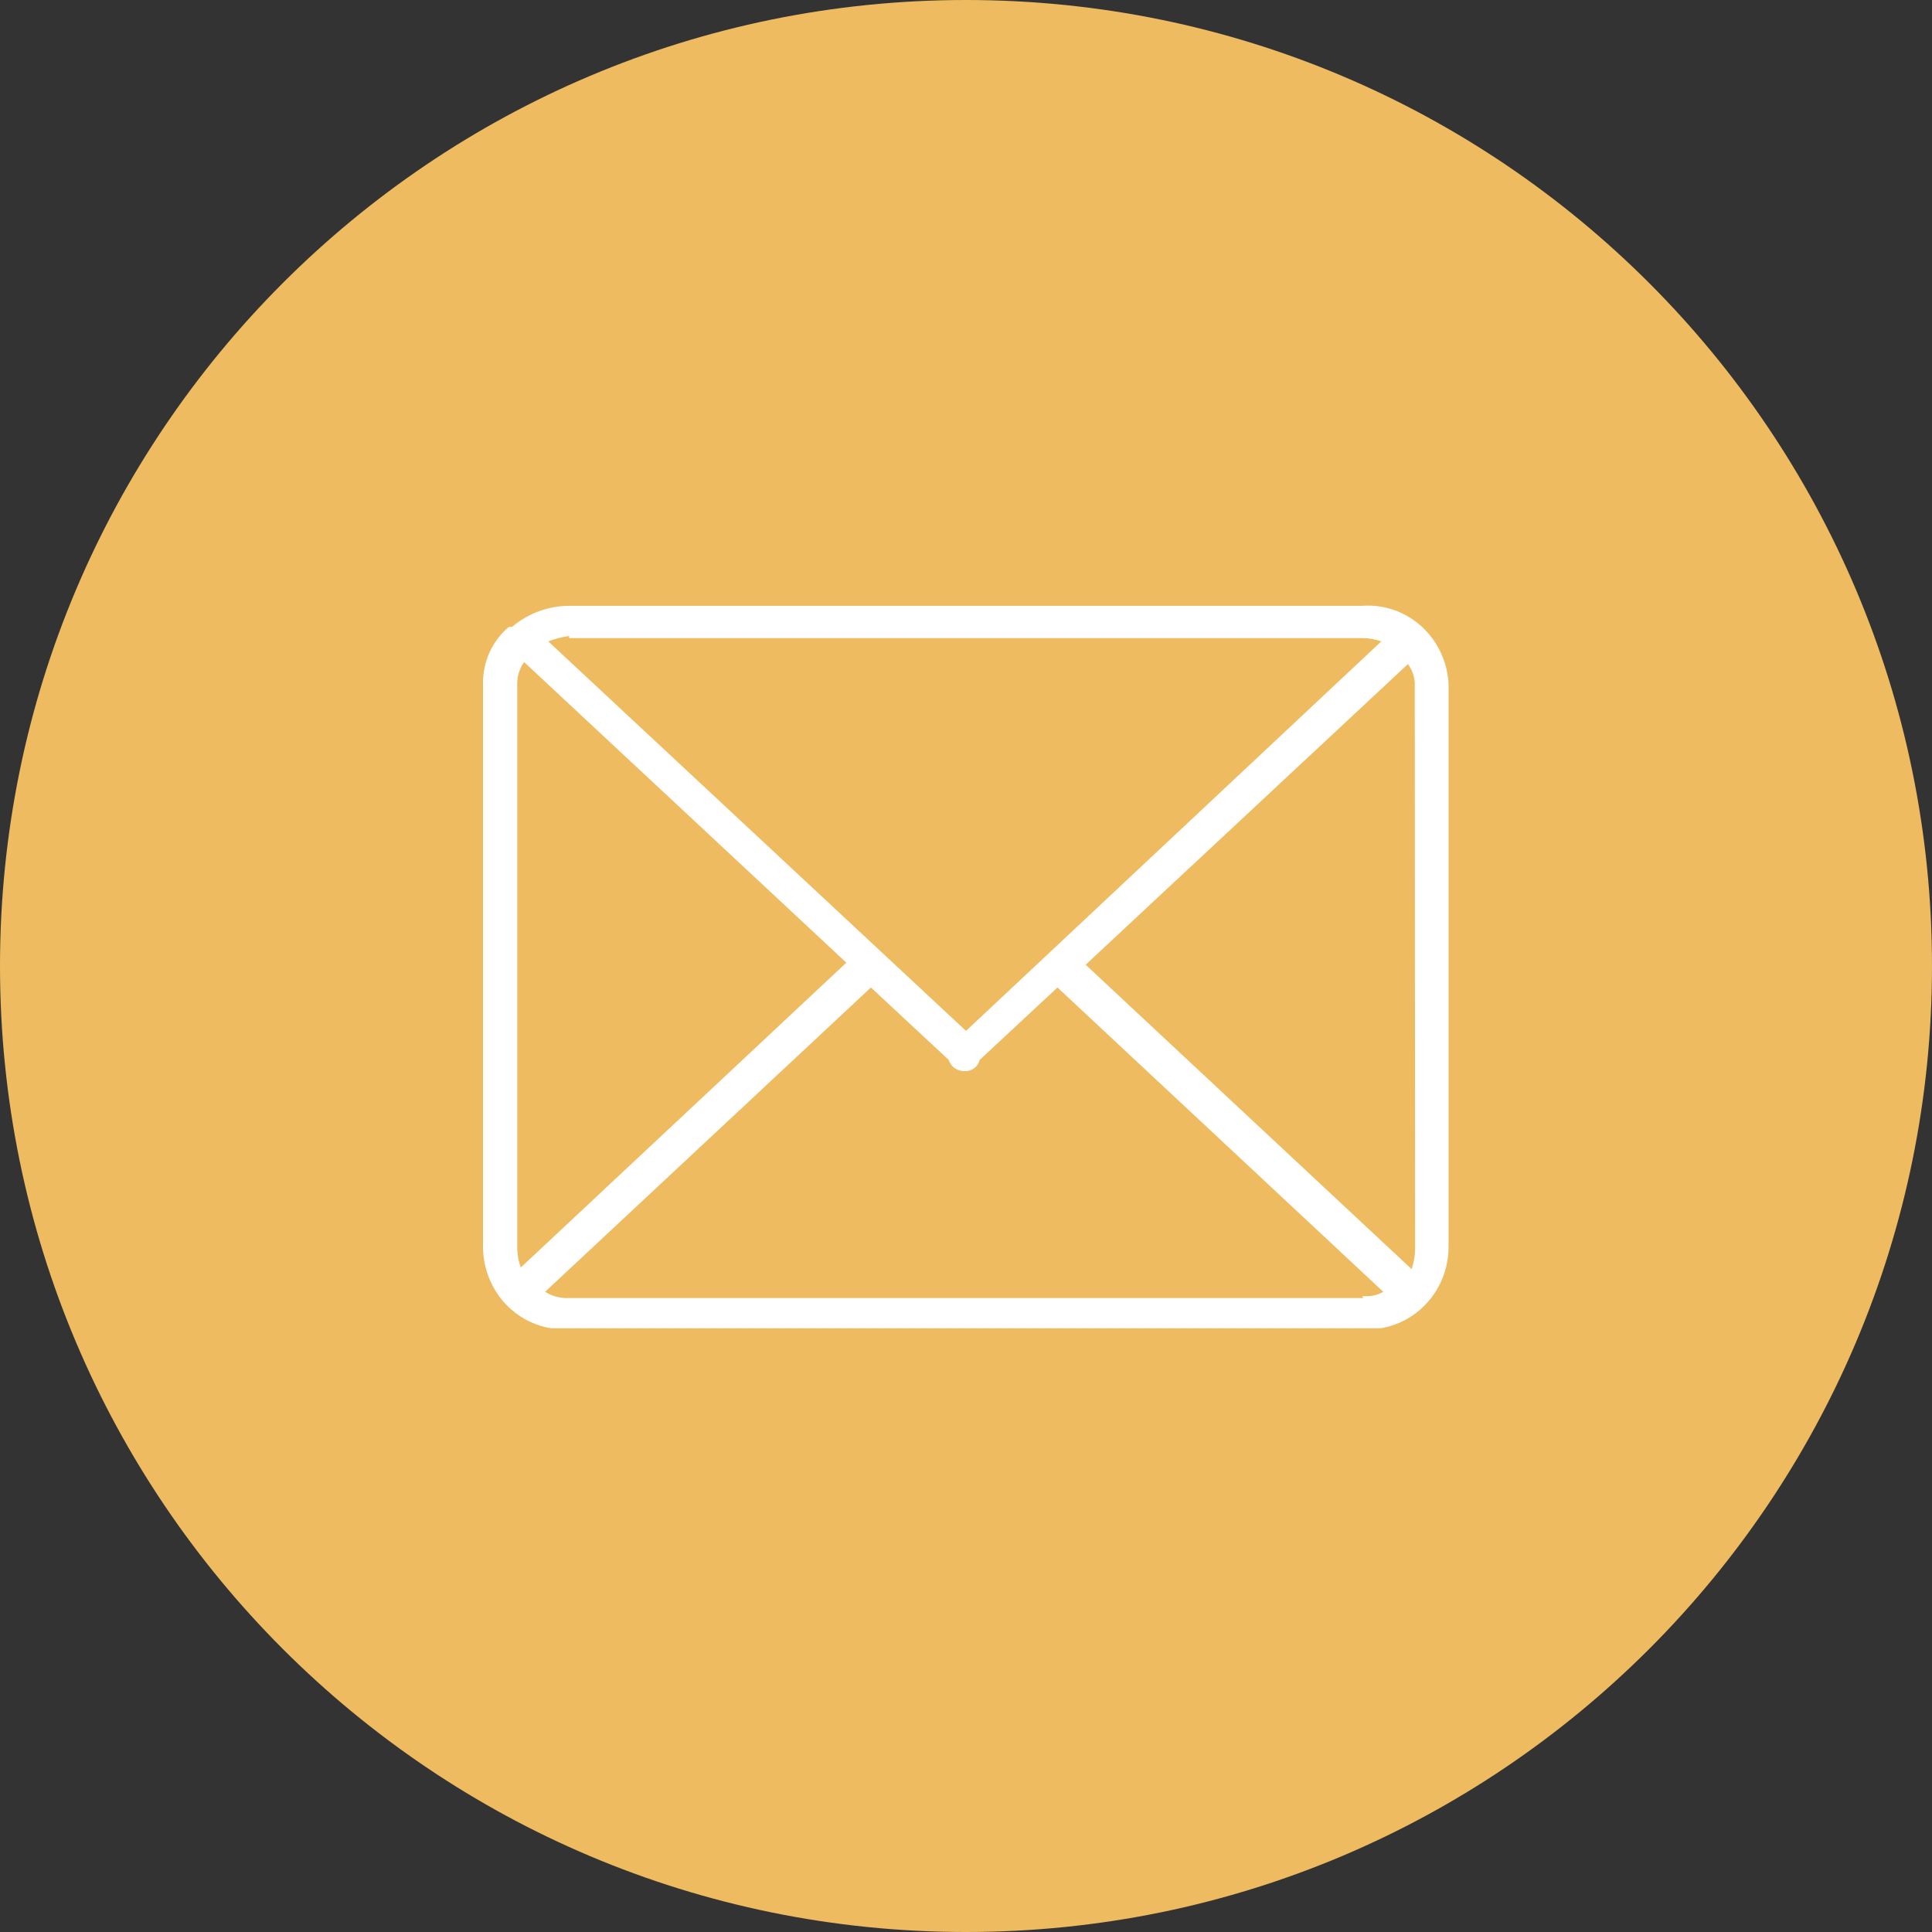
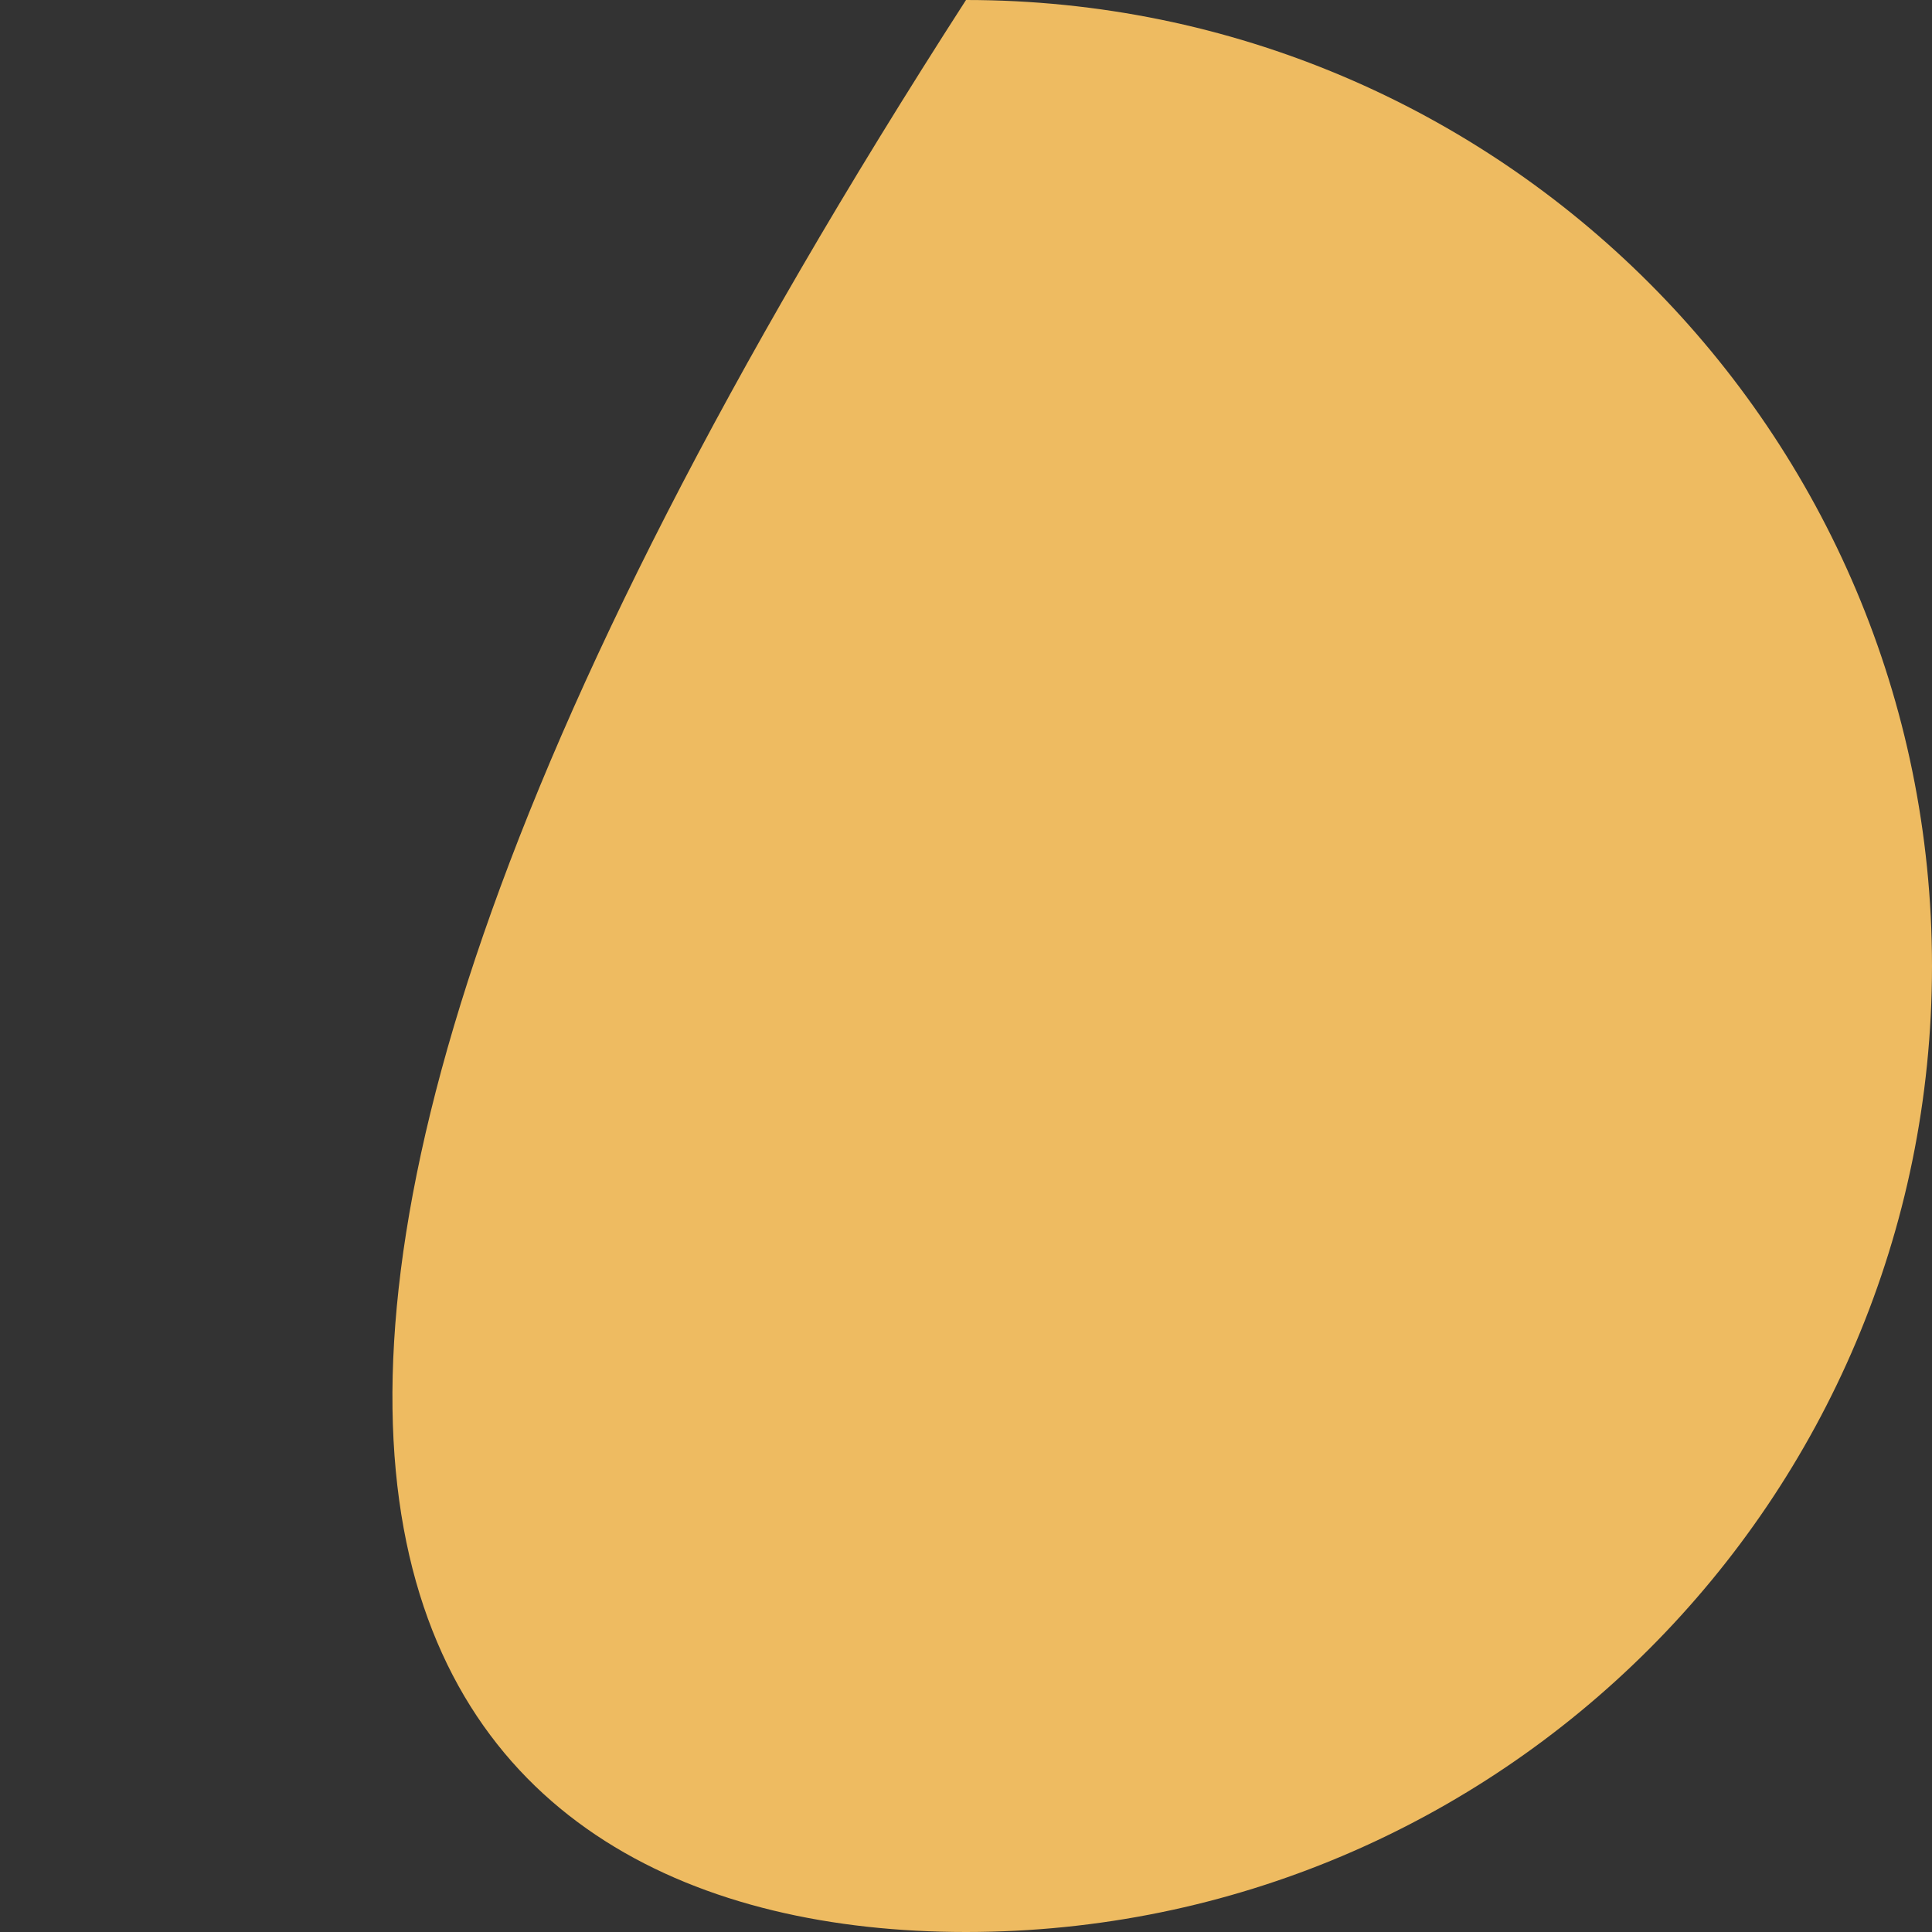
<svg xmlns="http://www.w3.org/2000/svg" width="32" height="32" viewBox="0 0 32 32" fill="none">
  <rect x="0" y="0" width="32" height="32" fill="#333333" stroke="none" />
-   <path d="M32 16C32 7.163 24.837 0 16 0C7.163 0 0 7.163 0 16C0 24.837 7.163 32 16 32C24.837 32 32 24.837 32 16Z" fill="#EEBB61" />
+   <path d="M32 16C32 7.163 24.837 0 16 0C0 24.837 7.163 32 16 32C24.837 32 32 24.837 32 16Z" fill="#EEBB61" />
  <g clip-path="url(#clip0_963_6415)">
-     <path d="M22.566 10.034H9.428C9.082 10.035 8.747 10.158 8.48 10.384C8.48 10.384 8.48 10.384 8.427 10.384C8.293 10.496 8.185 10.639 8.111 10.8C8.037 10.961 7.999 11.137 8 11.315V20.644C8 20.832 8.037 21.018 8.11 21.191C8.183 21.364 8.289 21.52 8.423 21.648C8.557 21.777 8.716 21.875 8.888 21.938C9.061 22.001 9.245 22.027 9.428 22.014H22.566C22.748 22.027 22.932 22.001 23.105 21.938C23.278 21.875 23.436 21.777 23.57 21.648C23.704 21.52 23.811 21.364 23.884 21.191C23.956 21.018 23.994 20.832 23.993 20.644V11.336C23.985 11.153 23.941 10.974 23.864 10.81C23.788 10.645 23.679 10.498 23.546 10.376C23.413 10.255 23.258 10.162 23.09 10.104C22.921 10.045 22.743 10.021 22.566 10.034ZM9.428 10.569H22.566C22.672 10.57 22.778 10.589 22.879 10.623L16 17.075L9.081 10.623C9.193 10.58 9.309 10.55 9.428 10.534V10.569ZM8.567 20.699V11.336C8.564 11.203 8.604 11.073 8.681 10.966L14.018 15.945L8.627 20.993C8.587 20.888 8.567 20.777 8.567 20.664V20.699ZM22.579 21.5H9.428C9.288 21.506 9.149 21.471 9.028 21.397L14.425 16.356L15.713 17.555C15.731 17.611 15.766 17.659 15.813 17.692C15.86 17.726 15.916 17.742 15.973 17.74C16.03 17.745 16.087 17.729 16.133 17.695C16.18 17.661 16.213 17.611 16.227 17.555L17.515 16.356L22.912 21.397C22.806 21.456 22.685 21.48 22.566 21.466L22.579 21.5ZM23.439 20.699C23.436 20.808 23.416 20.917 23.38 21.02L17.982 15.979L23.319 11C23.399 11.105 23.44 11.237 23.433 11.37L23.439 20.699Z" fill="white" />
-   </g>
+     </g>
  <defs>
    <clipPath id="clip0_963_6415">
-       <rect width="16" height="12" fill="white" transform="translate(8 10)" />
-     </clipPath>
+       </clipPath>
  </defs>
</svg>